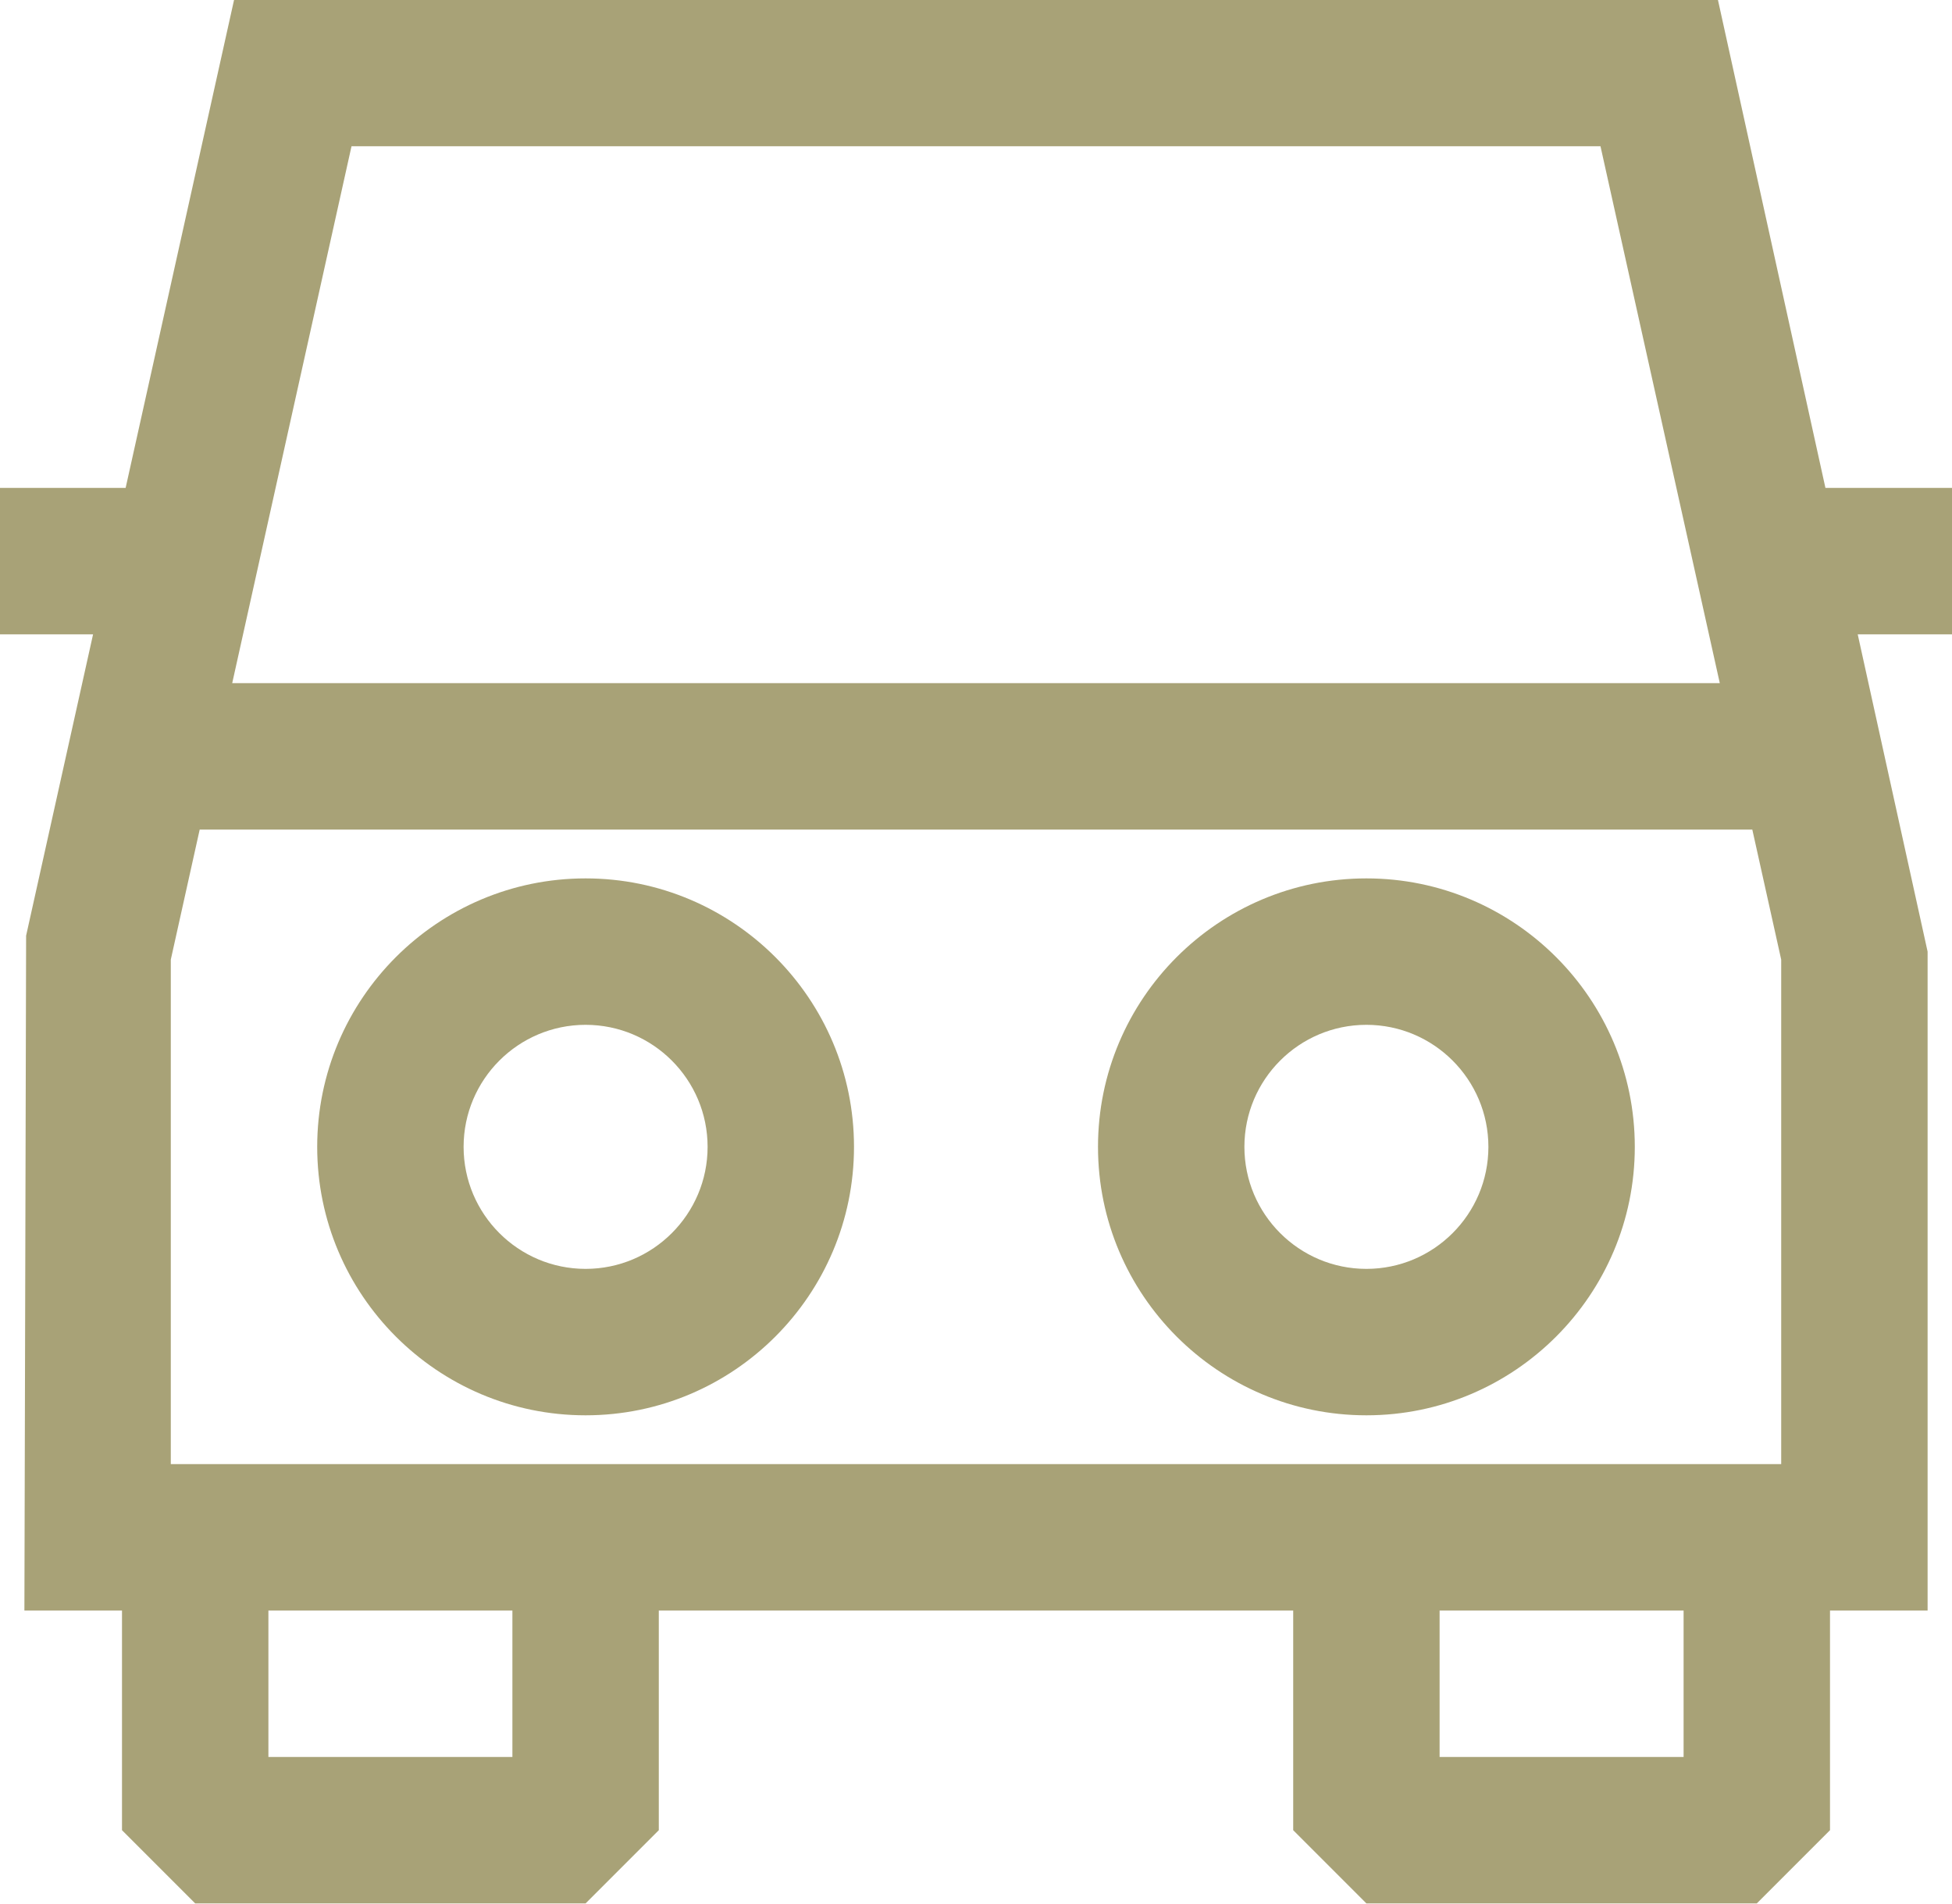
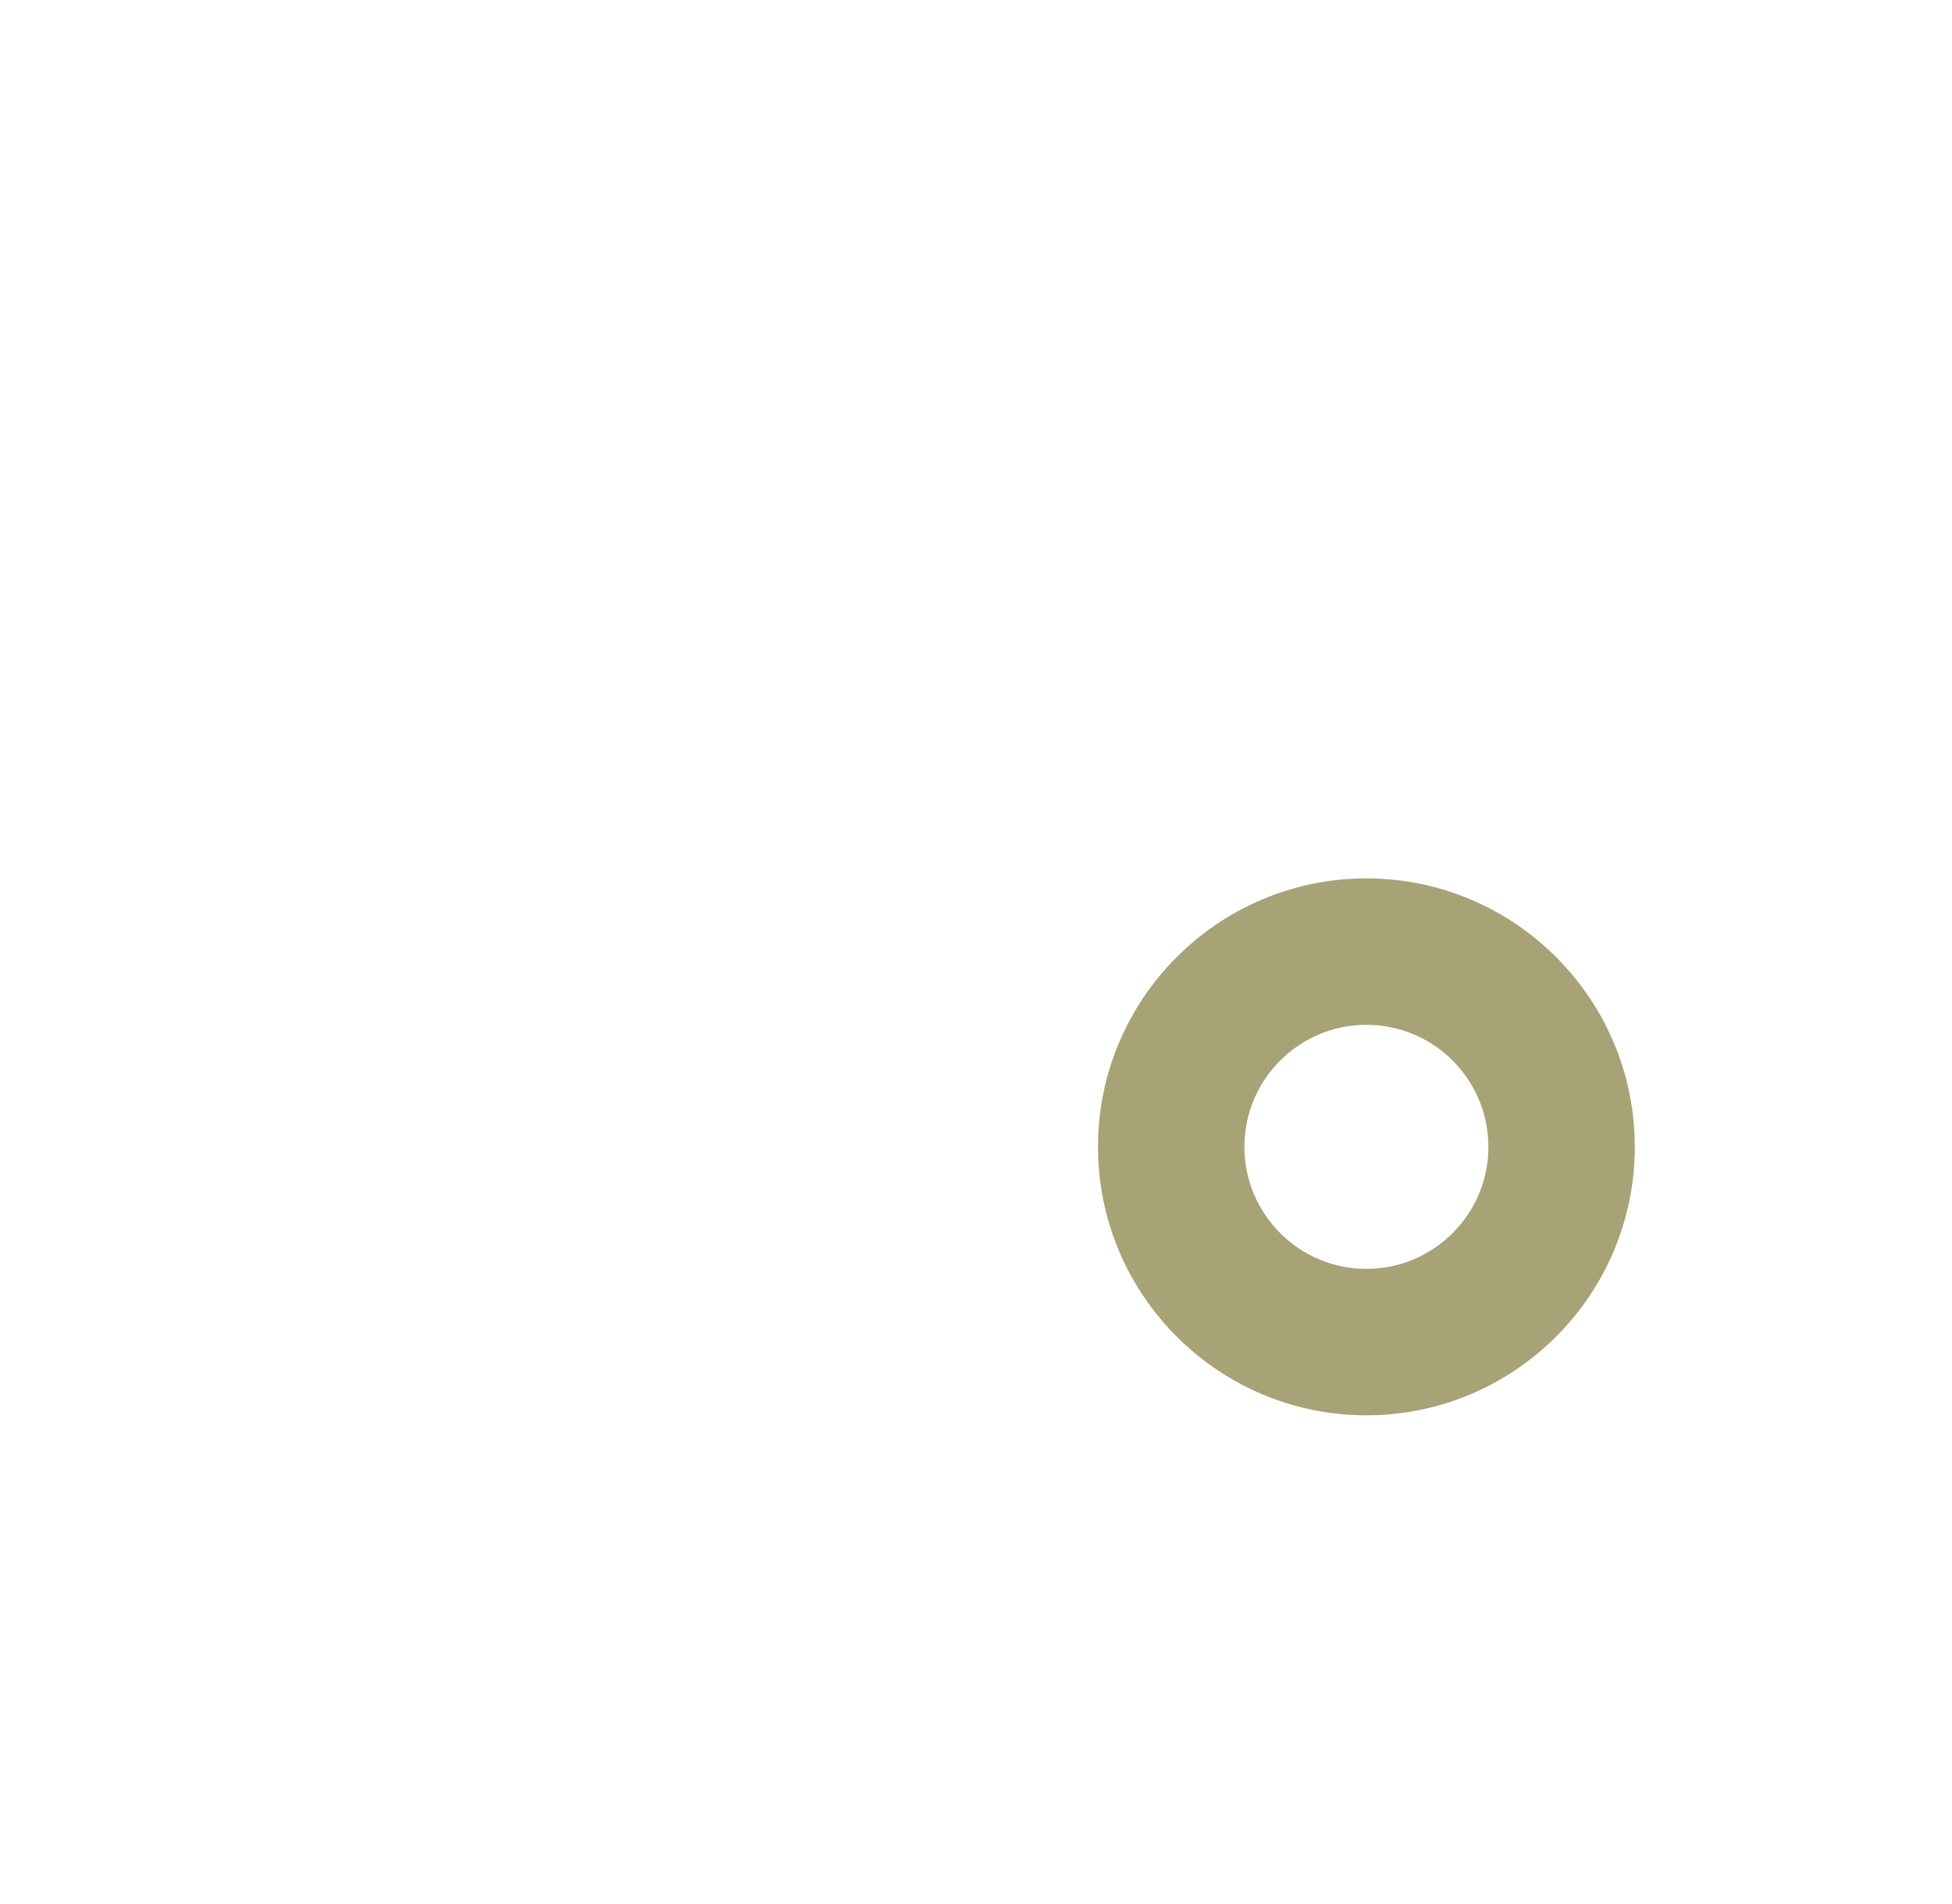
<svg xmlns="http://www.w3.org/2000/svg" fill="#000000" height="487.5" preserveAspectRatio="xMidYMid meet" version="1" viewBox="0.0 6.3 500.0 487.5" width="500" zoomAndPan="magnify">
  <g fill="#a8a277" id="change1_1">
-     <path d="M500,131.25h-32.42l-27.54-125H59.96l-27.78,125H0v37.5h23.84L6.69,245.92L6.25,418.75h25V475L50,493.75 h100L168.75,475v-56.25h162.5V475L350,493.75h100L468.75,475v-56.25h25V250l-17.9-81.25H500V131.25z M456.25,381.25H450H350H150H50 h-6.25v-129.2l7.4-33.3h397.7l7.4,33.3V381.25z M90.04,43.75h319.92l30.56,137.5H59.48L90.04,43.75z M131.25,456.25h-62.5v-37.5 h62.5V456.25z M431.25,456.25h-62.5v-37.5h62.5V456.25z" />
-     <path d="M150,231.25c-37.92,0-68.75,30.83-68.75,68.75s30.83,68.75,68.75,68.75s68.75-30.83,68.75-68.75 S187.92,231.25,150,231.25z M150,331.25c-17.24,0-31.25-14.01-31.25-31.25s14.01-31.25,31.25-31.25s31.25,14.01,31.25,31.25 S167.24,331.25,150,331.25z" />
    <path d="M350,231.25c-37.92,0-68.75,30.83-68.75,68.75s30.83,68.75,68.75,68.75s68.75-30.83,68.75-68.75 S387.92,231.25,350,231.25z M350,331.25c-17.24,0-31.25-14.01-31.25-31.25s14.01-31.25,31.25-31.25s31.25,14.01,31.25,31.25 S367.24,331.25,350,331.25z" />
  </g>
</svg>